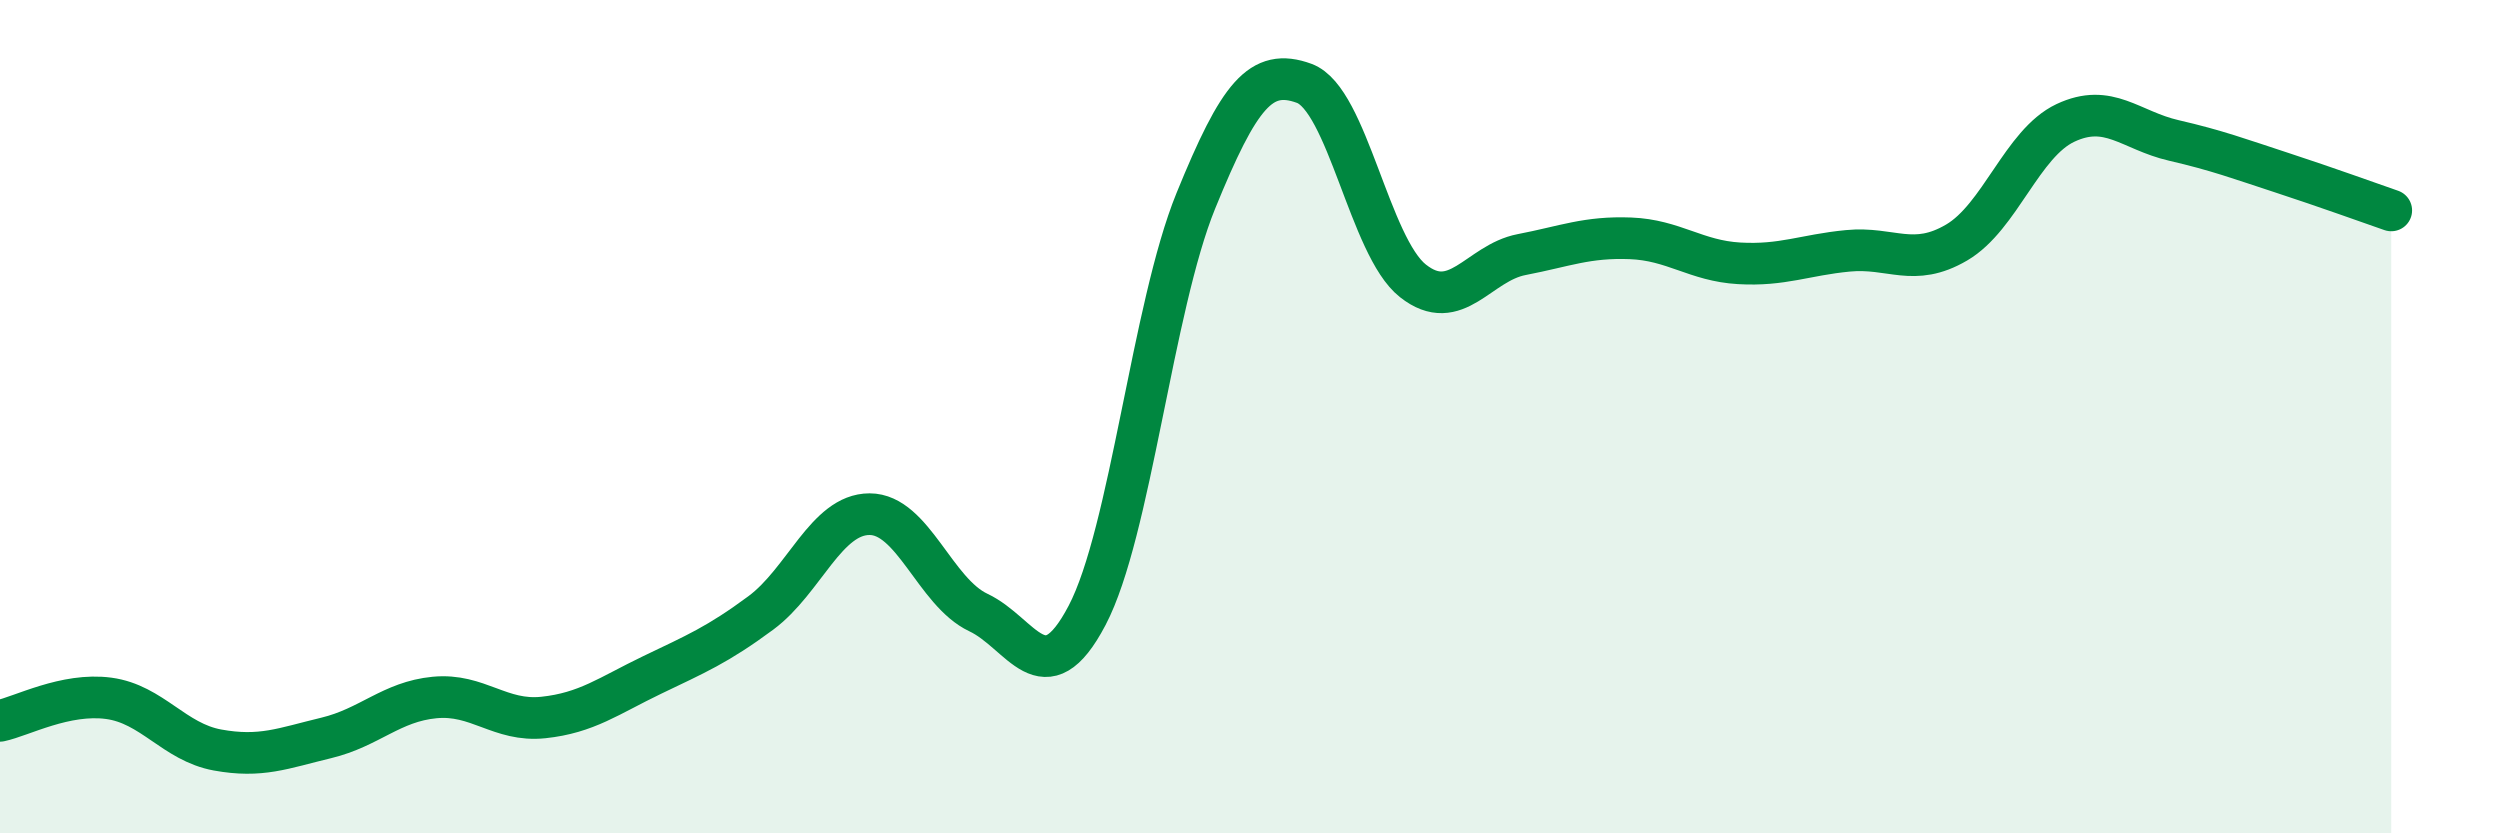
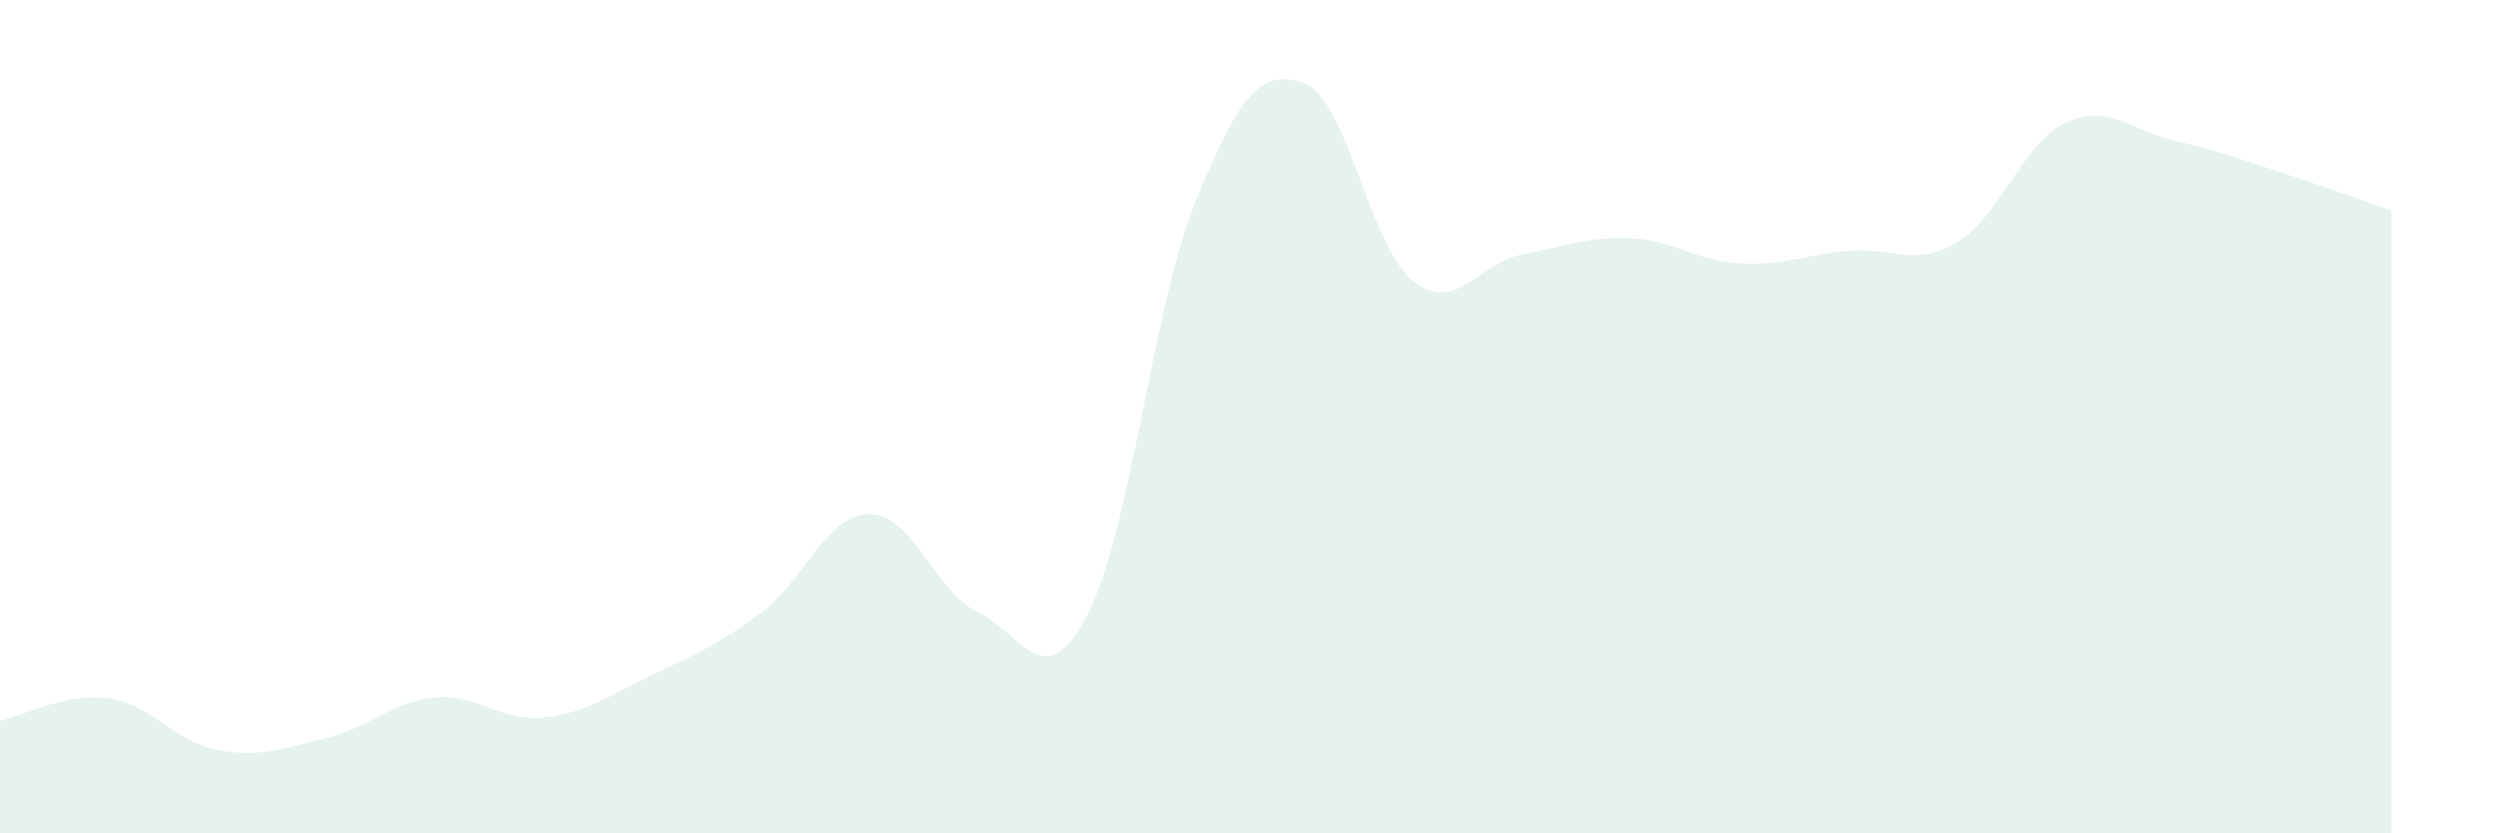
<svg xmlns="http://www.w3.org/2000/svg" width="60" height="20" viewBox="0 0 60 20">
  <path d="M 0,17.3 C 0.52,17.19 1.57,16.62 2.61,16.76 C 3.65,16.9 4.18,17.81 5.22,18 C 6.26,18.19 6.79,17.96 7.83,17.71 C 8.87,17.46 9.39,16.84 10.43,16.74 C 11.47,16.64 12,17.33 13.04,17.22 C 14.08,17.11 14.61,16.7 15.65,16.2 C 16.69,15.7 17.22,15.48 18.26,14.71 C 19.3,13.94 19.83,12.34 20.87,12.34 C 21.91,12.34 22.44,14.21 23.48,14.7 C 24.52,15.19 25.05,16.75 26.09,14.77 C 27.13,12.79 27.66,7.37 28.7,4.82 C 29.74,2.27 30.26,1.62 31.3,2 C 32.34,2.38 32.87,5.92 33.91,6.74 C 34.95,7.56 35.48,6.31 36.52,6.11 C 37.56,5.91 38.09,5.68 39.13,5.72 C 40.17,5.76 40.7,6.26 41.74,6.32 C 42.78,6.38 43.31,6.12 44.35,6.02 C 45.39,5.92 45.92,6.43 46.96,5.82 C 48,5.21 48.53,3.44 49.57,2.95 C 50.61,2.46 51.13,3.13 52.17,3.37 C 53.21,3.61 53.74,3.81 54.78,4.15 C 55.82,4.49 56.87,4.87 57.39,5.05L57.39 20L0 20Z" fill="#008740" opacity="0.1" stroke-linecap="round" stroke-linejoin="round" />
-   <path d="M 0,17.3 C 0.52,17.19 1.57,16.62 2.61,16.76 C 3.65,16.9 4.18,17.81 5.22,18 C 6.26,18.19 6.79,17.96 7.83,17.71 C 8.87,17.46 9.39,16.84 10.43,16.74 C 11.47,16.64 12,17.33 13.04,17.22 C 14.08,17.11 14.61,16.7 15.65,16.2 C 16.69,15.7 17.22,15.48 18.26,14.71 C 19.3,13.94 19.83,12.34 20.87,12.34 C 21.91,12.34 22.44,14.21 23.48,14.7 C 24.52,15.19 25.05,16.75 26.09,14.77 C 27.13,12.79 27.66,7.37 28.7,4.82 C 29.74,2.27 30.26,1.62 31.3,2 C 32.34,2.38 32.87,5.92 33.91,6.74 C 34.95,7.56 35.48,6.31 36.52,6.11 C 37.56,5.91 38.09,5.68 39.13,5.72 C 40.17,5.76 40.7,6.26 41.74,6.32 C 42.78,6.38 43.31,6.12 44.35,6.02 C 45.39,5.92 45.92,6.43 46.96,5.82 C 48,5.21 48.53,3.44 49.57,2.95 C 50.61,2.46 51.13,3.13 52.17,3.37 C 53.21,3.61 53.74,3.81 54.78,4.15 C 55.82,4.49 56.87,4.87 57.39,5.05" stroke="#008740" stroke-width="1" fill="none" stroke-linecap="round" stroke-linejoin="round" />
</svg>